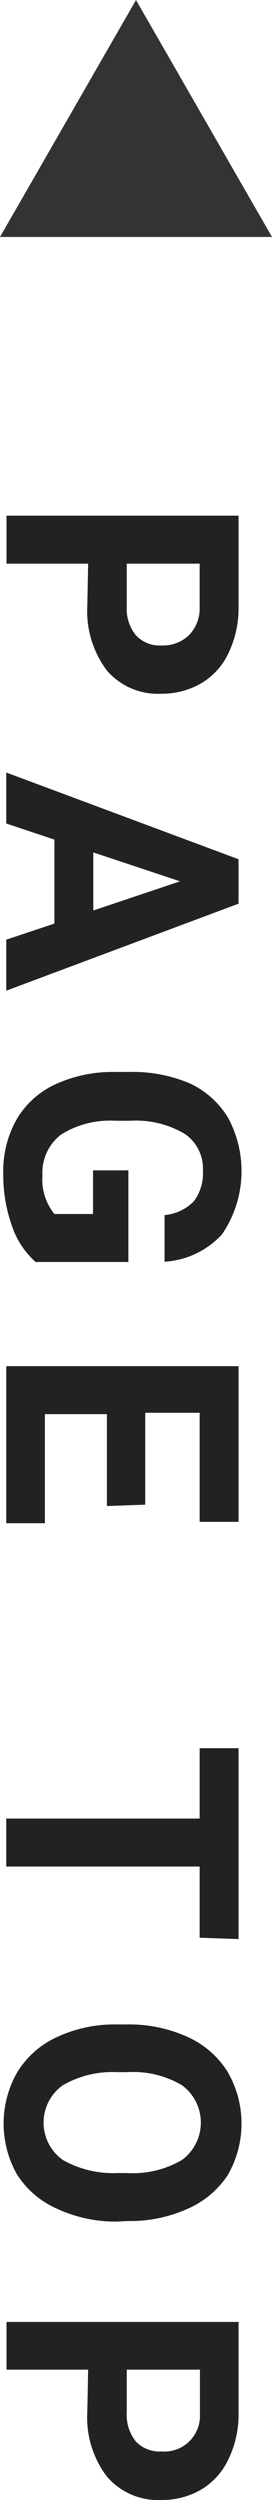
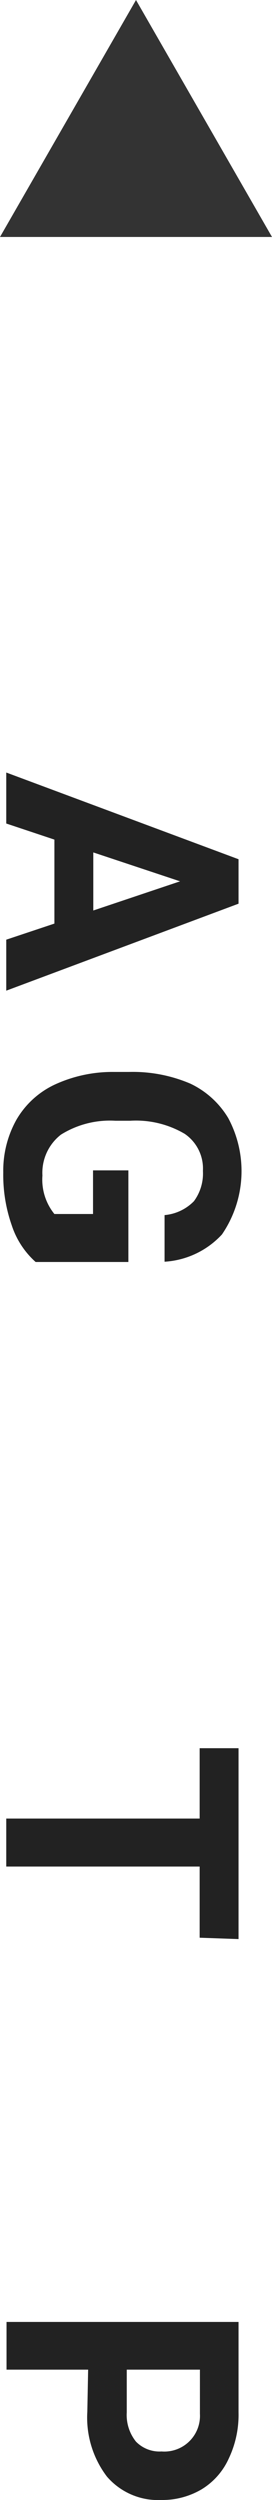
<svg xmlns="http://www.w3.org/2000/svg" width="10" height="91.68" viewBox="0 0 10 91.68">
  <defs>
    <style>.cls-1{fill:#222;}.cls-2{fill:#333;}</style>
  </defs>
  <g id="レイヤー_2" data-name="レイヤー 2">
    <g id="コンテンツ">
-       <path class="cls-1" d="M3.24,20.67h-3V18.91H8.77v3.33a3.79,3.79,0,0,1-.36,1.69,2.52,2.52,0,0,1-1,1.12,2.85,2.85,0,0,1-1.48.39,2.47,2.47,0,0,1-2-.85,3.62,3.62,0,0,1-.72-2.38Zm1.42,0v1.57A1.53,1.53,0,0,0,5,23.3a1.18,1.18,0,0,0,.94.37,1.37,1.37,0,0,0,1-.37,1.39,1.39,0,0,0,.4-1V20.67Z" />
      <path class="cls-1" d="M2,33.87V30.79L.23,30.2V28.33l8.54,3.18v1.63L.23,36.33V34.46Zm1.43-2.61v2.13l3.19-1.07Z" />
      <path class="cls-1" d="M1.31,46.28a3.09,3.09,0,0,1-.88-1.35A5.56,5.56,0,0,1,.12,43,3.82,3.82,0,0,1,.6,41.07,3.19,3.19,0,0,1,2,39.78a5.06,5.06,0,0,1,2.17-.47h.58A5.38,5.38,0,0,1,7,39.74,3.24,3.24,0,0,1,8.39,41a4.11,4.11,0,0,1-.23,4.27,3.13,3.13,0,0,1-2.11,1V44.56a1.72,1.72,0,0,0,1.08-.51,1.71,1.71,0,0,0,.33-1.11,1.54,1.54,0,0,0-.67-1.36,3.53,3.53,0,0,0-2-.48H4.24a3.4,3.4,0,0,0-2,.51,1.77,1.77,0,0,0-.68,1.5A2,2,0,0,0,2,44.52H3.42v-1.6h1.3v3.36Z" />
-       <path class="cls-1" d="M3.93,55.23V51.86H1.65v4H.23V50.1H8.77v5.71H7.34v-4h-2v3.37Z" />
      <path class="cls-1" d="M7.34,71.06V68.45H.23V66.69H7.34V64.11H8.77v7Z" />
-       <path class="cls-1" d="M4.31,81.47A5.1,5.1,0,0,1,2.1,81,3.33,3.33,0,0,1,.63,79.75,3.78,3.78,0,0,1,.63,76a3.32,3.32,0,0,1,1.45-1.29,5,5,0,0,1,2.18-.47h.42a5.18,5.18,0,0,1,2.22.46,3.36,3.36,0,0,1,1.47,1.28,3.78,3.78,0,0,1,0,3.79A3.38,3.38,0,0,1,6.9,81a5.16,5.16,0,0,1-2.21.45Zm.38-1.78a3.57,3.57,0,0,0,2-.48,1.7,1.7,0,0,0,0-2.74,3.52,3.52,0,0,0-2-.48H4.31a3.65,3.65,0,0,0-2,.48,1.68,1.68,0,0,0,0,2.74,3.75,3.75,0,0,0,2,.48Z" />
      <path class="cls-1" d="M3.24,86.9h-3V85.15H8.77v3.32a3.73,3.73,0,0,1-.36,1.69,2.55,2.55,0,0,1-1,1.13,2.85,2.85,0,0,1-1.48.39,2.48,2.48,0,0,1-2-.86,3.57,3.57,0,0,1-.72-2.37Zm1.42,0v1.57A1.56,1.56,0,0,0,5,89.54a1.21,1.21,0,0,0,.94.36,1.31,1.31,0,0,0,1.41-1.38V86.9Z" />
      <polyline class="cls-2" points="0 8.69 5 0 10 8.69" />
    </g>
  </g>
</svg>